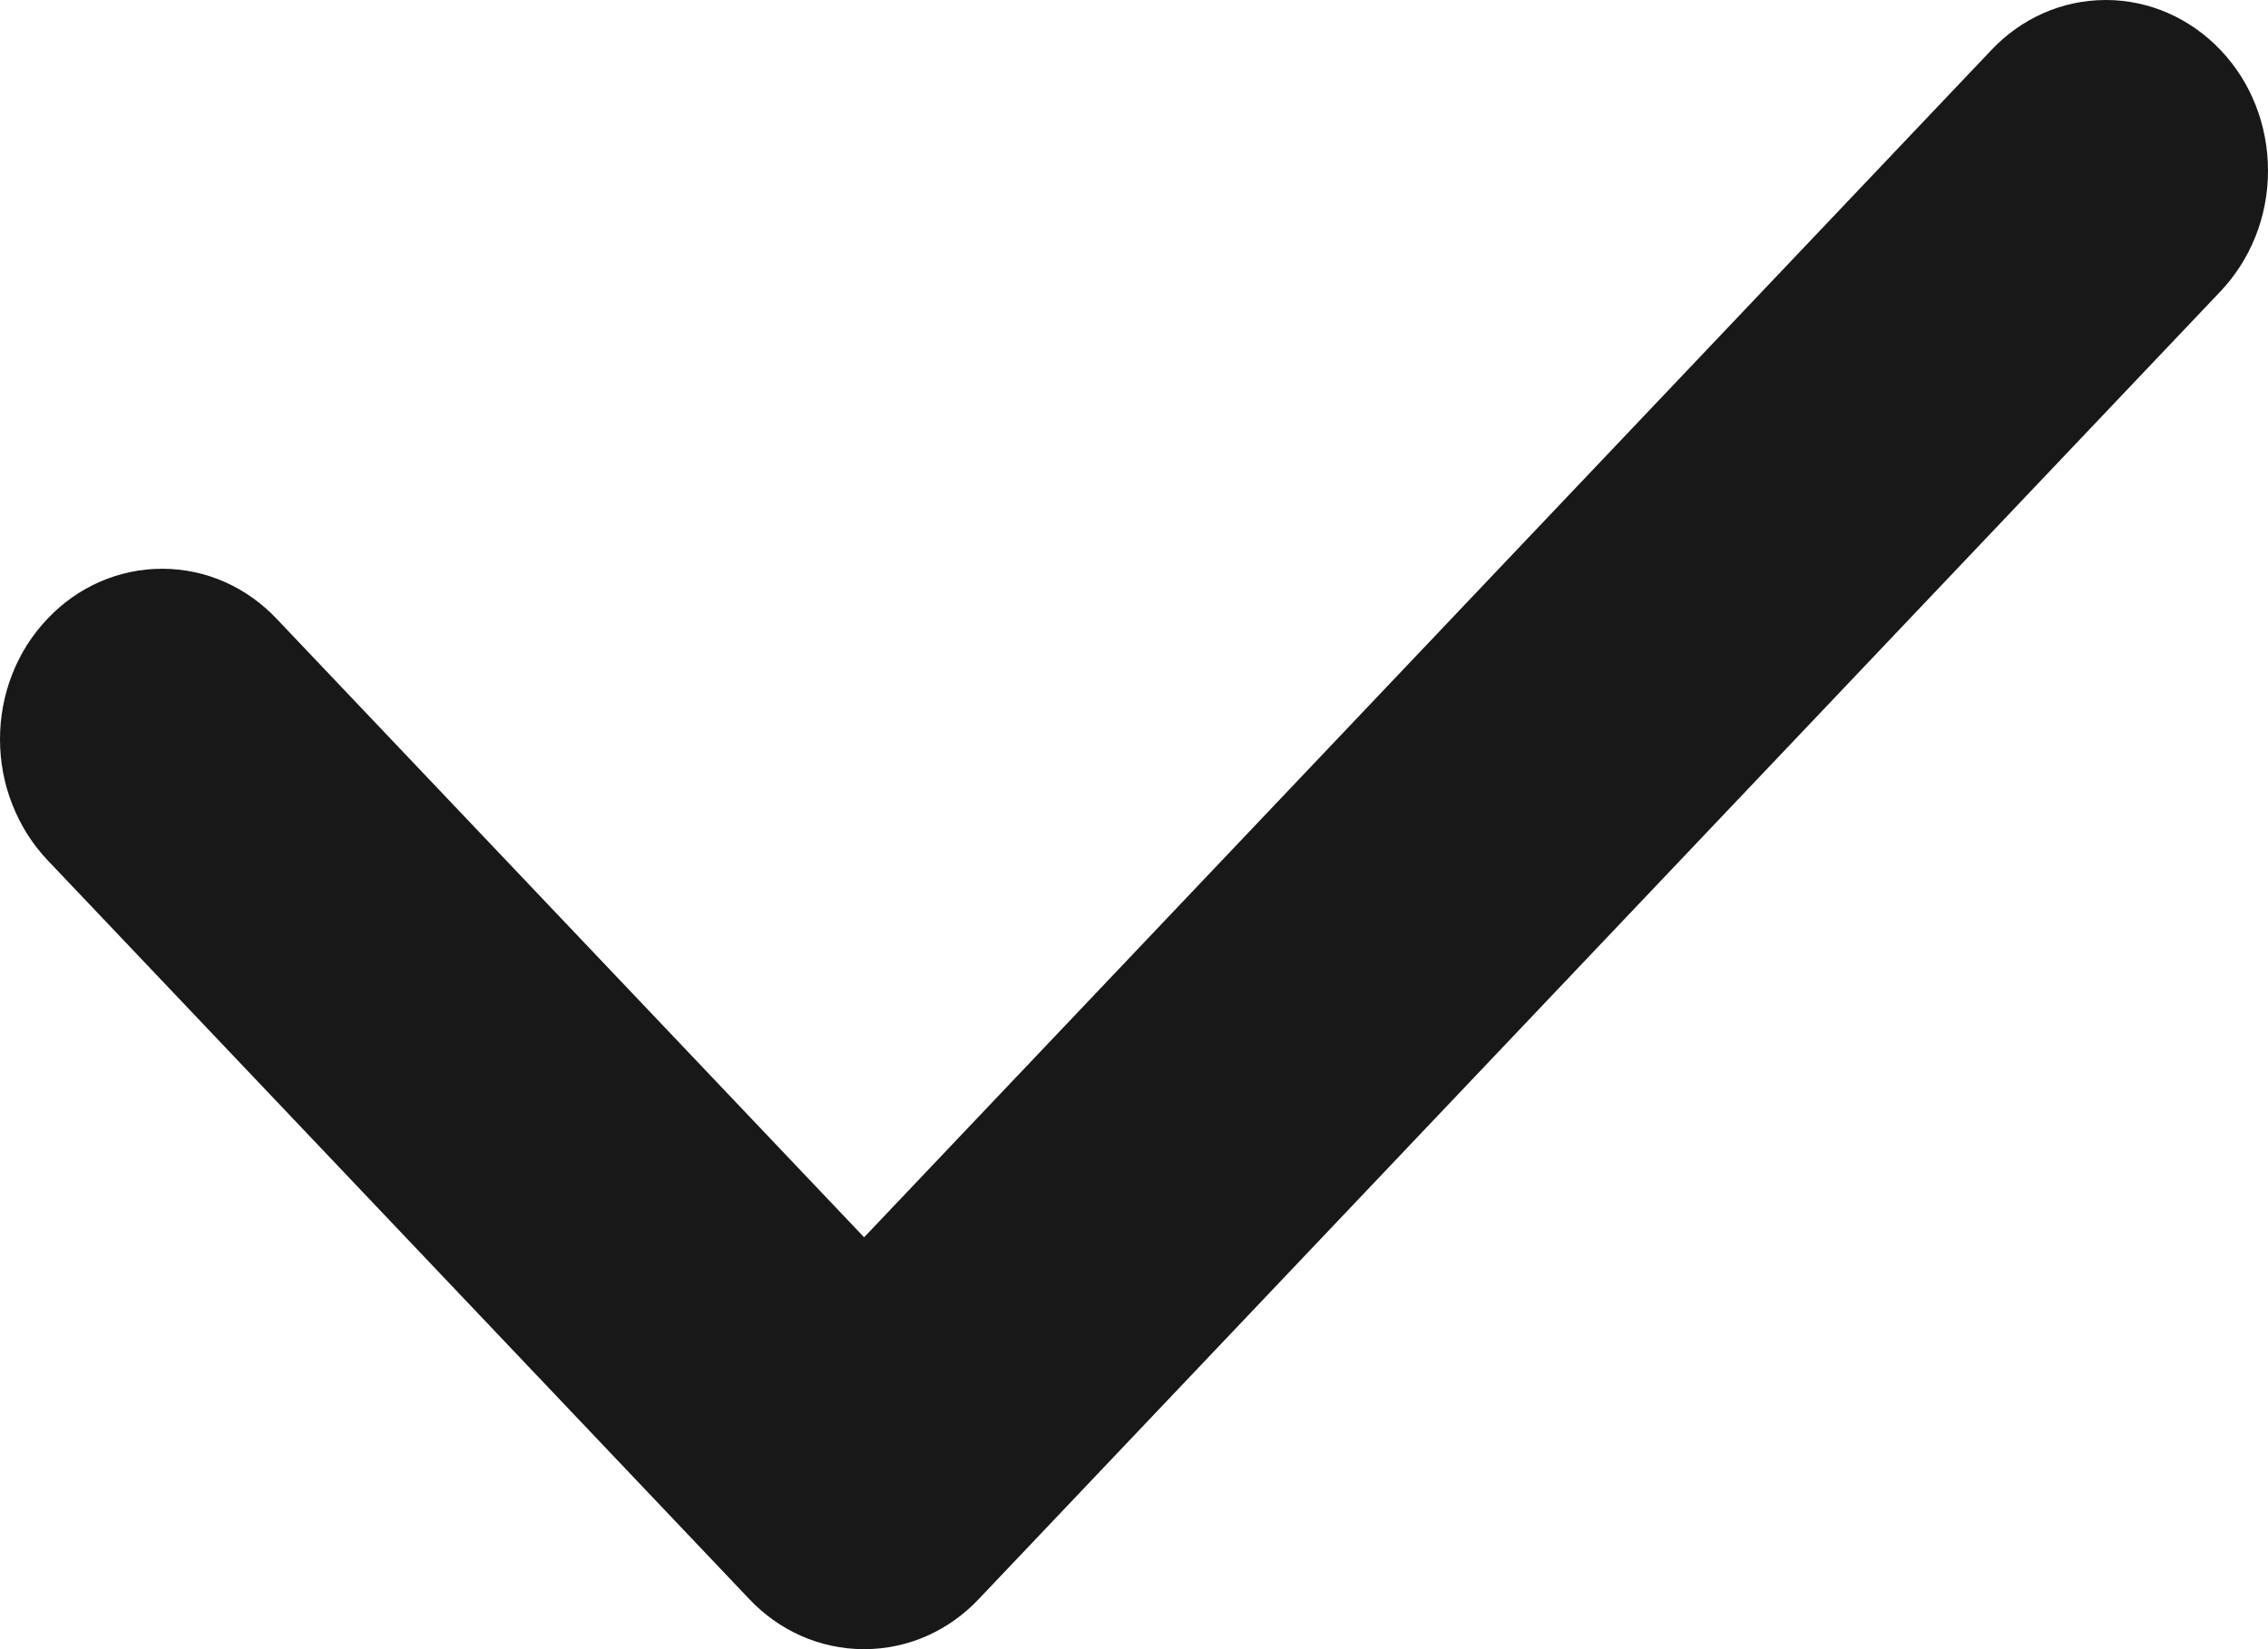
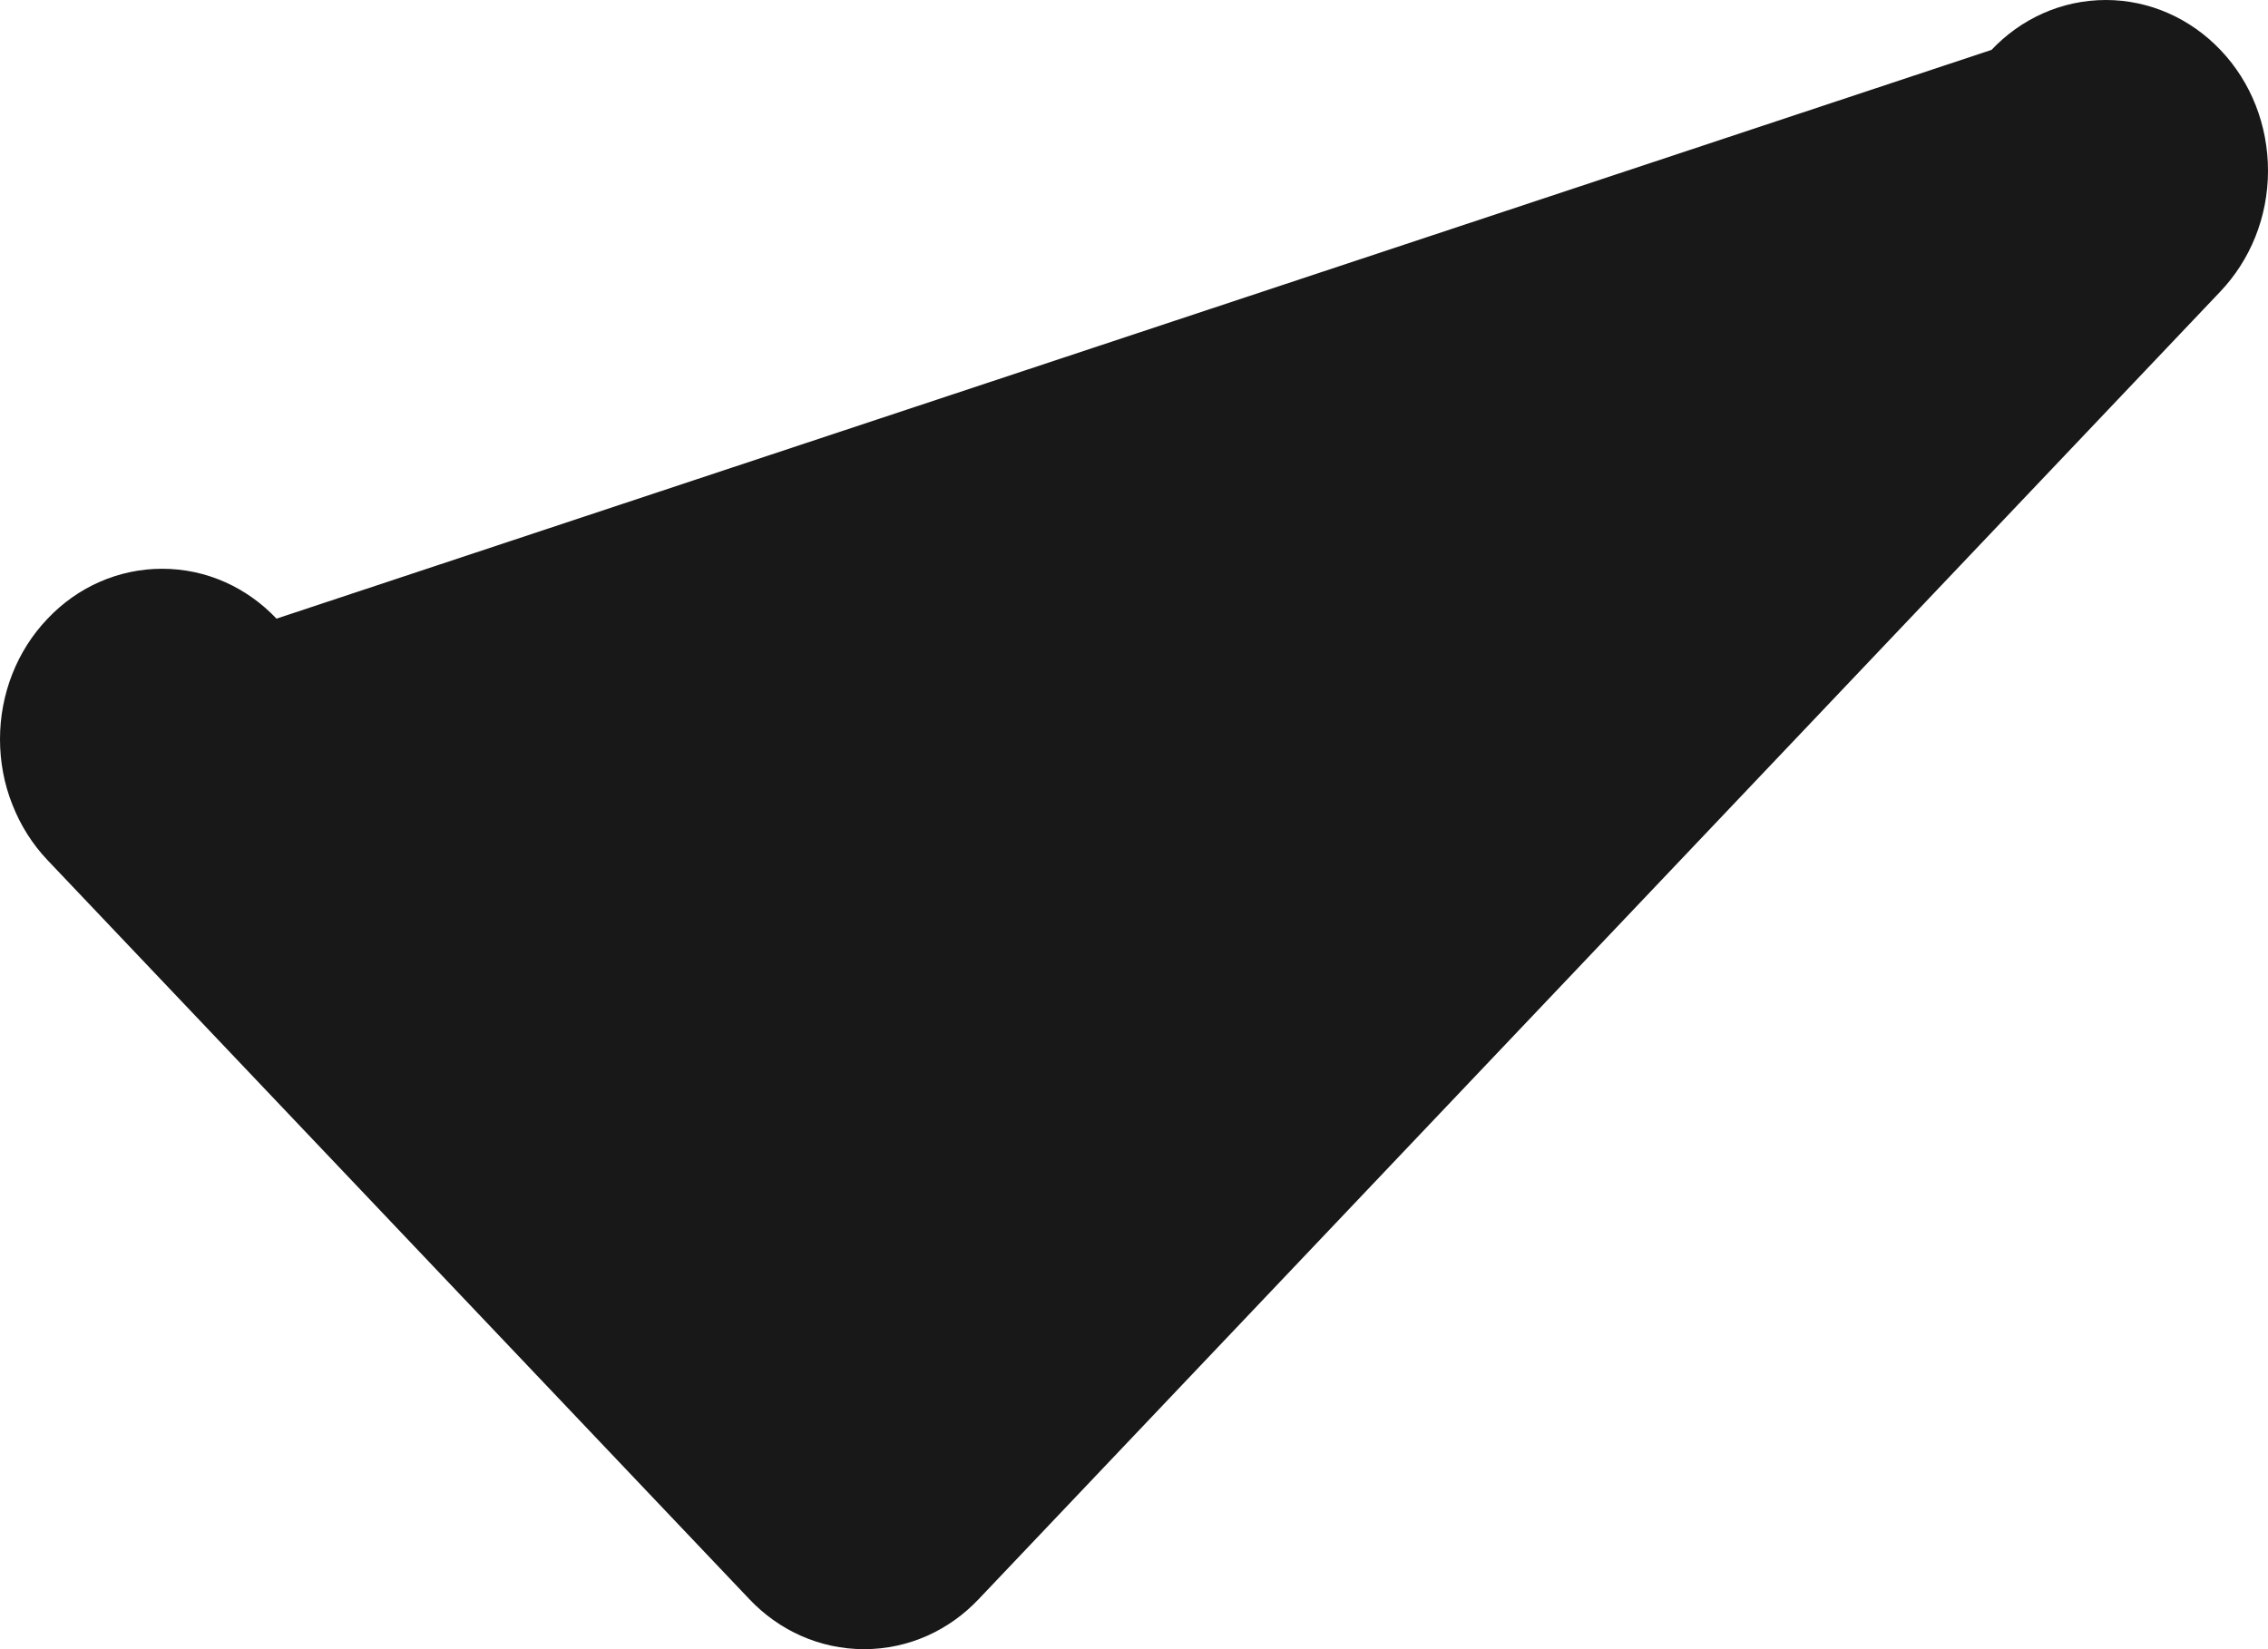
<svg xmlns="http://www.w3.org/2000/svg" width="11" height="8" viewBox="0 0 11 8" fill="none">
-   <path d="M10.77 1.413L4.746 7.758C4.604 7.908 4.408 8 4.191 8C3.974 8 3.777 7.908 3.635 7.758L0.23 4.172C0.157 4.095 0.099 4.003 0.06 3.903C0.02 3.803 -0 3.695 7.46269e-07 3.586C-0 3.367 0.082 3.157 0.23 3.002C0.377 2.846 0.577 2.759 0.786 2.759C1.003 2.759 1.199 2.851 1.341 3.001L4.191 6.002L9.659 0.242C9.801 0.092 9.997 0 10.214 0C10.423 0 10.623 0.088 10.77 0.243C10.918 0.398 11 0.608 11 0.828C11 1.056 10.912 1.263 10.77 1.413Z" fill="#181818" />
+   <path d="M10.77 1.413L4.746 7.758C4.604 7.908 4.408 8 4.191 8C3.974 8 3.777 7.908 3.635 7.758L0.23 4.172C0.157 4.095 0.099 4.003 0.06 3.903C0.02 3.803 -0 3.695 7.46269e-07 3.586C-0 3.367 0.082 3.157 0.23 3.002C0.377 2.846 0.577 2.759 0.786 2.759C1.003 2.759 1.199 2.851 1.341 3.001L9.659 0.242C9.801 0.092 9.997 0 10.214 0C10.423 0 10.623 0.088 10.77 0.243C10.918 0.398 11 0.608 11 0.828C11 1.056 10.912 1.263 10.77 1.413Z" fill="#181818" />
</svg>